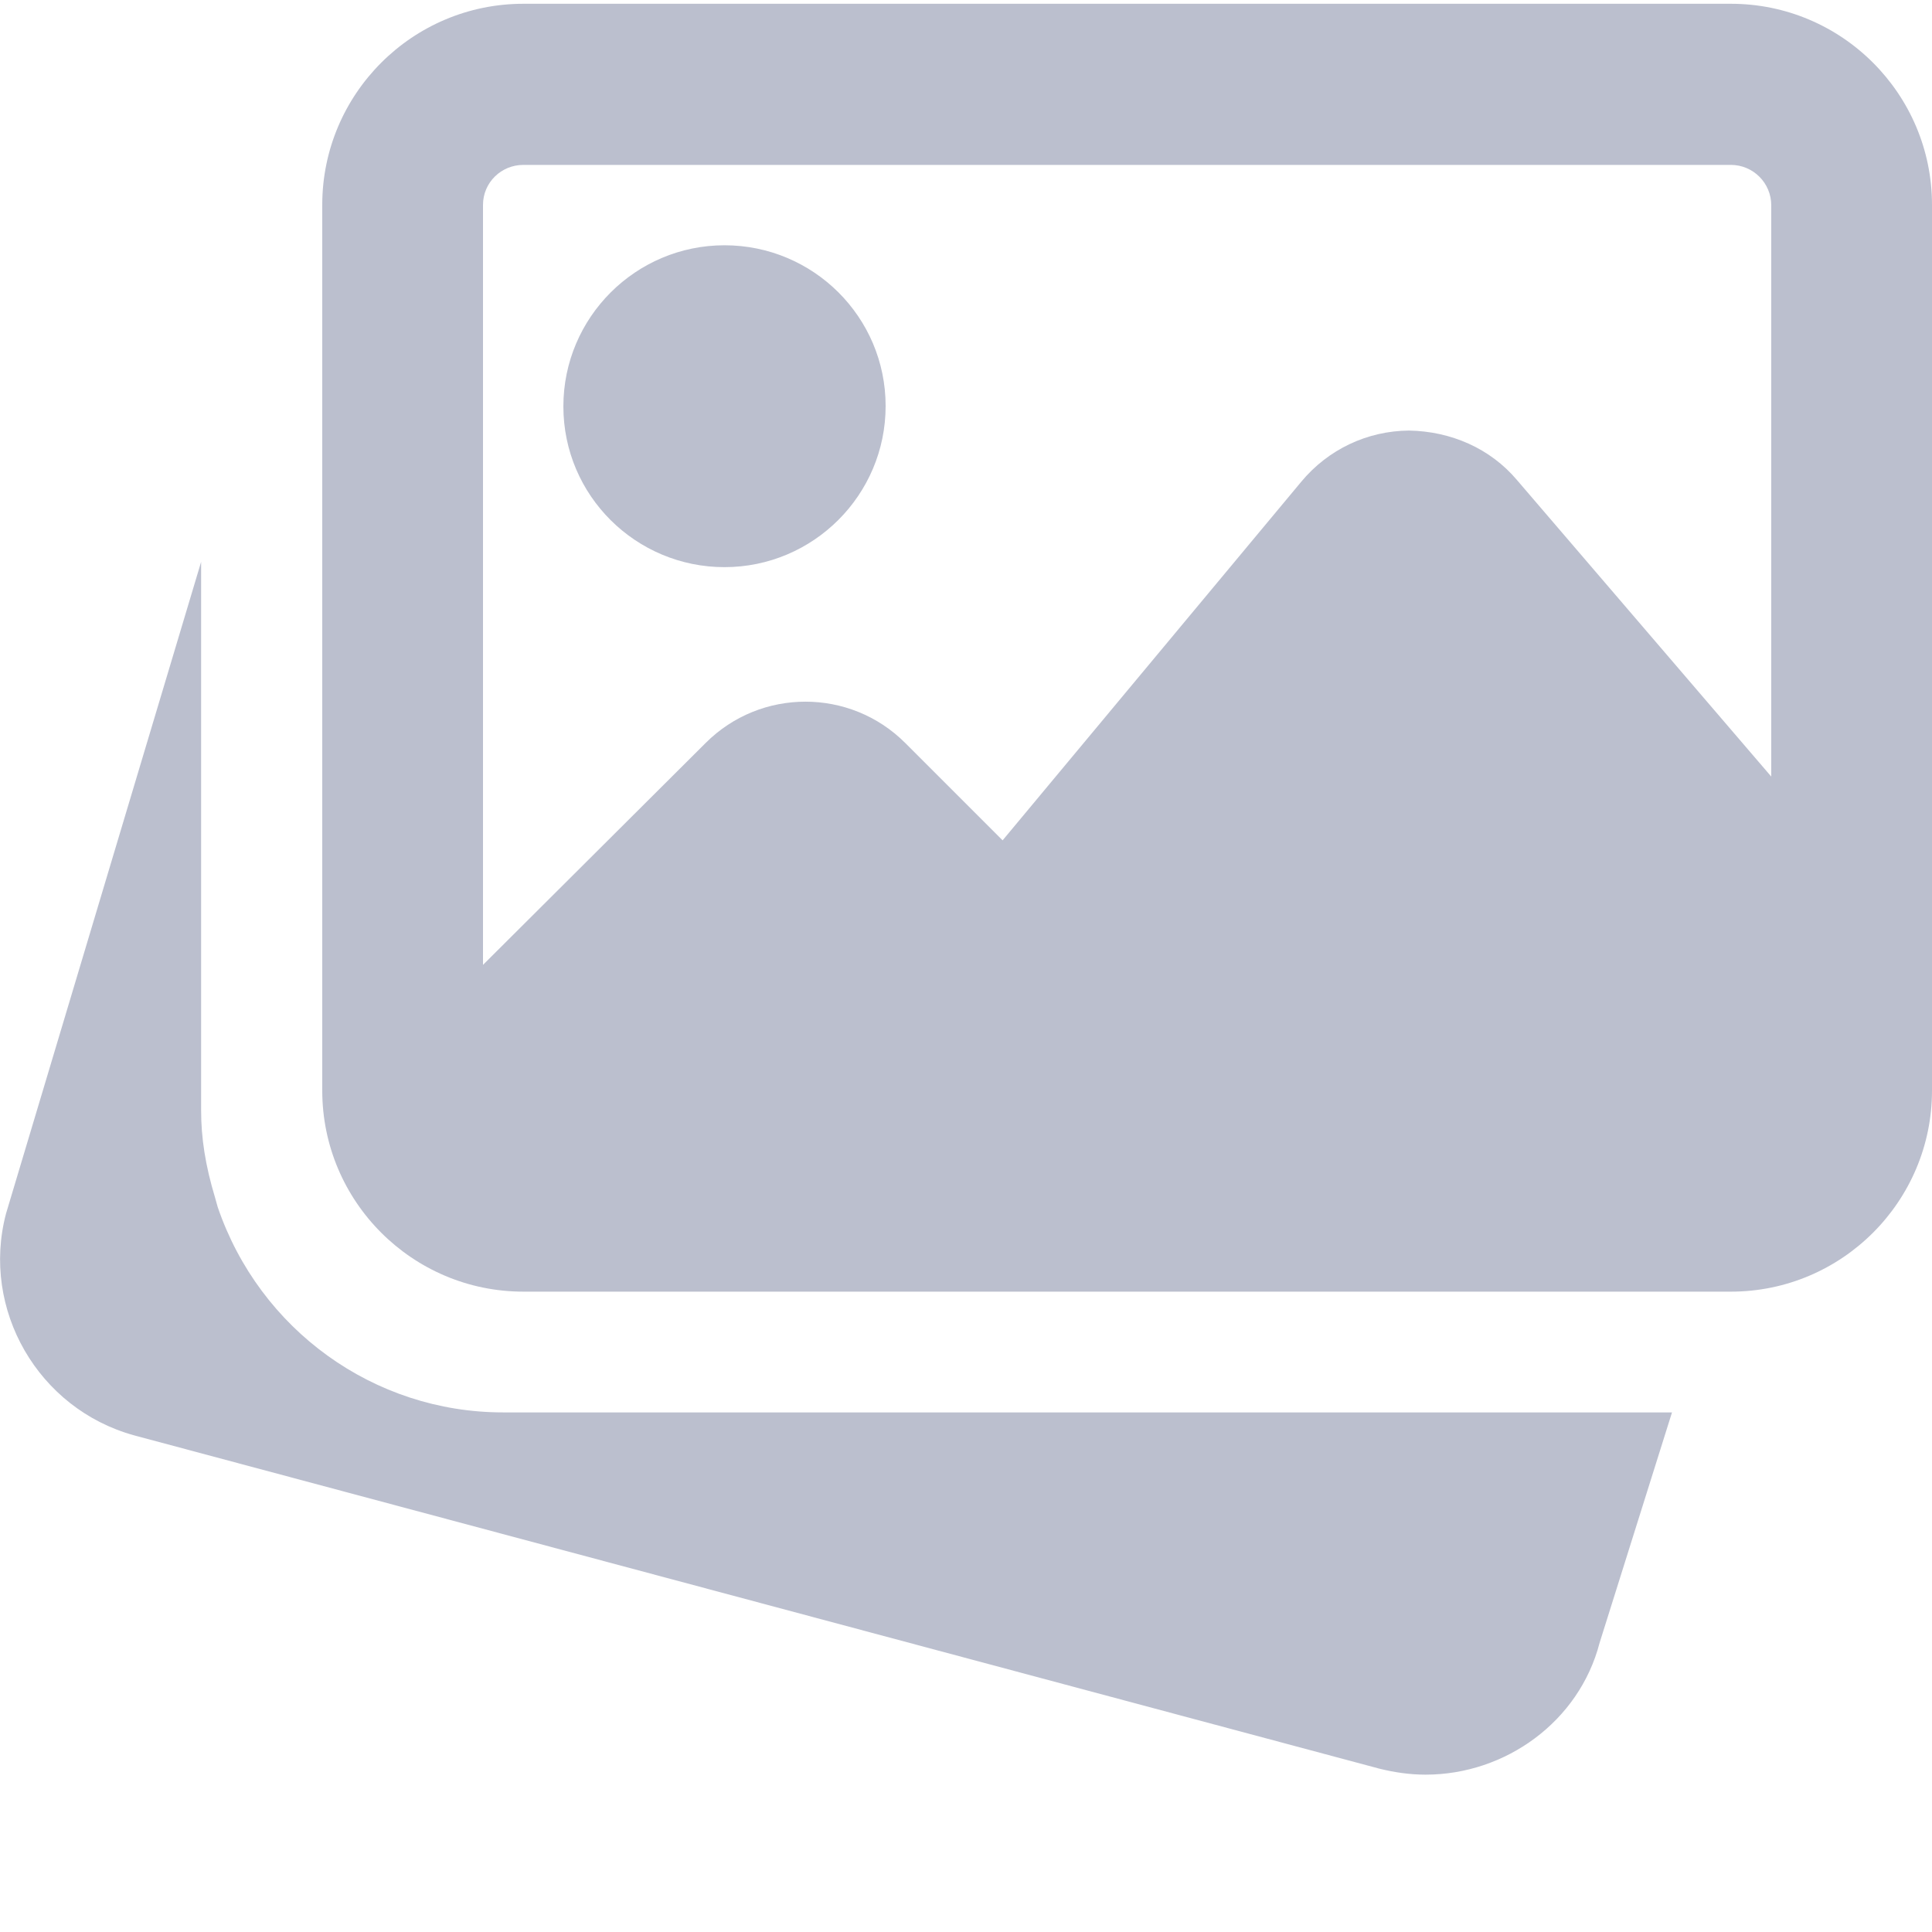
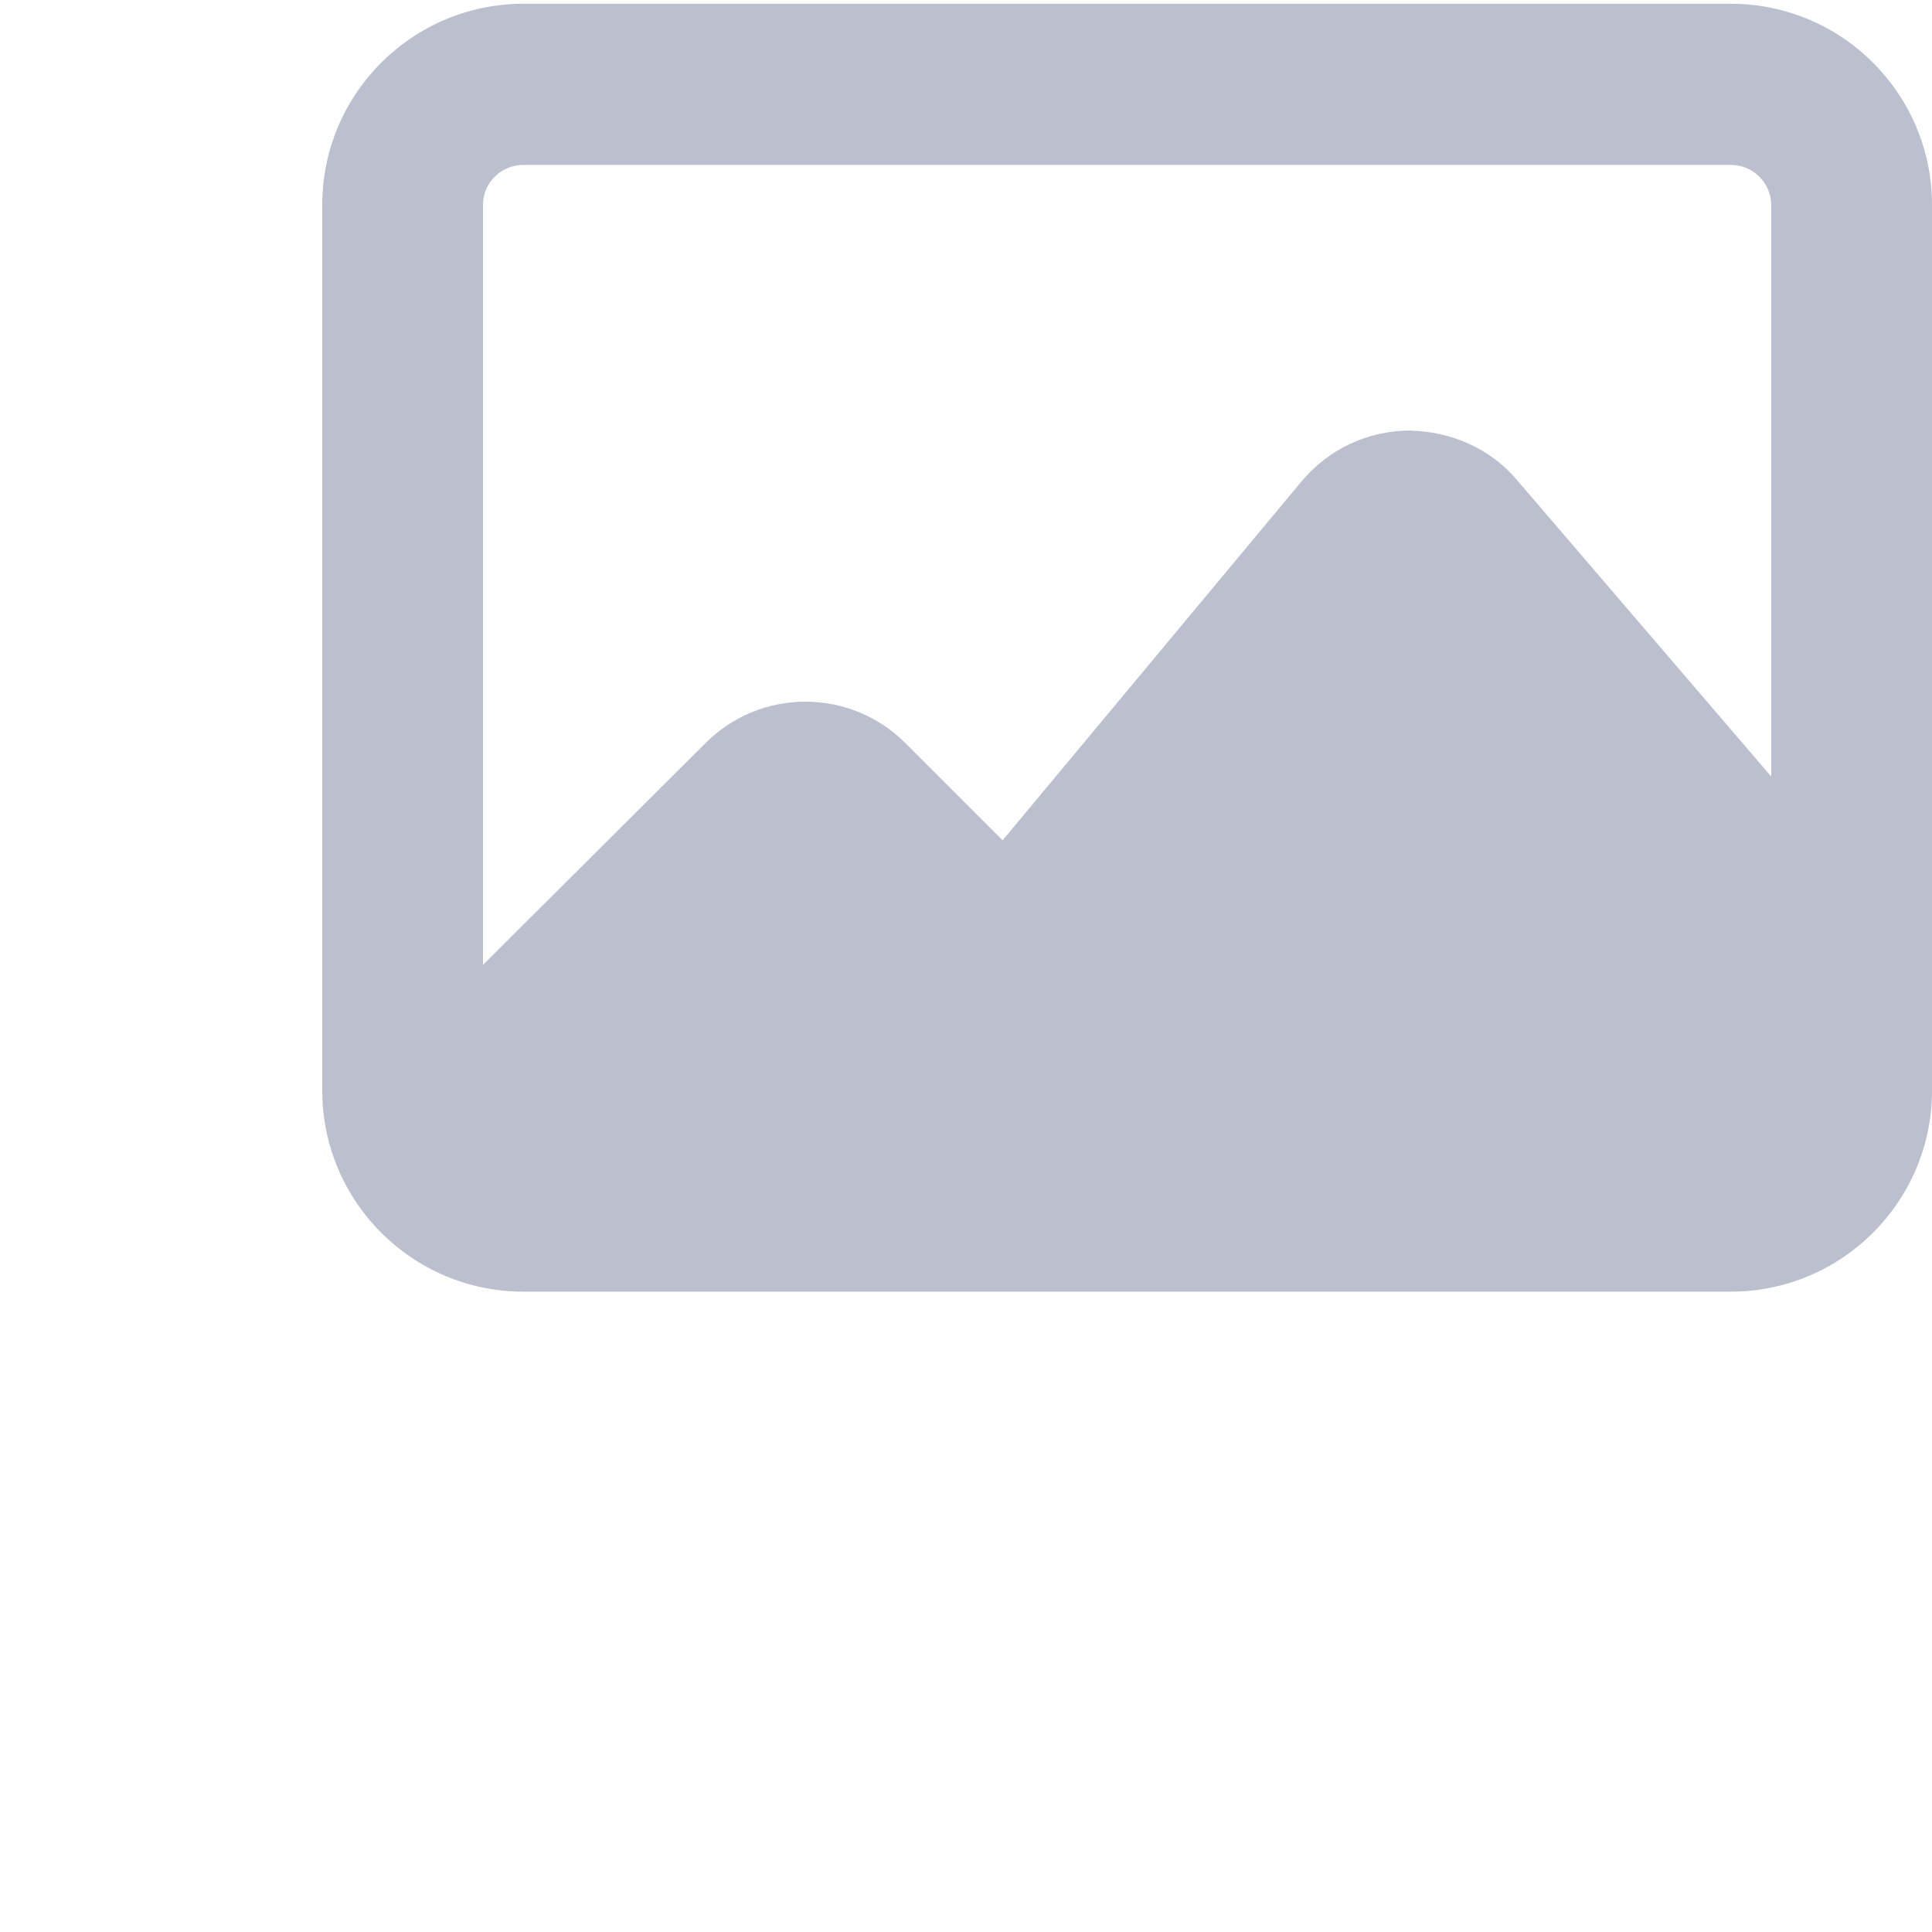
<svg xmlns="http://www.w3.org/2000/svg" version="1.1" id="Шар_1" x="0px" y="0px" viewBox="0 0 512 512" style="enable-background:new 0 0 512 512;" xml:space="preserve">
  <style type="text/css">
	.st0{fill:#BBBFCE;}
</style>
  <g>
-     <path class="st0" d="M133.3,374.3c-34.2,0-64.5-21.9-75.6-54.4l-0.7-2.5c-2.6-8.6-3.7-15.9-3.7-23.1V148.9L1.6,321.6   c-6.7,25.4,8.5,51.8,34,58.8l329.9,88.3c4,1,8.1,1.6,12.3,1.6c21.2,0,40.7-14.1,46.1-34.9l19.2-61.1H133.3z M192,150.3   c23.5,0,42.7-19.1,42.7-42.7S215.5,65,192,65s-42.7,19.1-42.7,42.7S168.5,150.3,192,150.3z" />
    <path class="st0" d="M458.7,1h-320c-29.4,0-53.3,23.9-53.3,53.3V289c0,29.4,23.9,53.3,53.3,53.3h320c29.4,0,53.3-23.9,53.3-53.3   V54.3C512,24.9,488.1,1,458.7,1z M138.7,43.7h320c5.9,0,10.7,4.8,10.7,10.7v151.4l-67.4-78.6c-7.1-8.4-17.5-12.9-28.6-13.1   c-11.1,0.1-21.4,5-28.5,13.5l-79.2,95.1l-25.8-25.8c-14.6-14.6-38.3-14.6-52.9,0L128,255.7V54.3C128,48.4,132.8,43.7,138.7,43.7   L138.7,43.7z" />
  </g>
</svg>